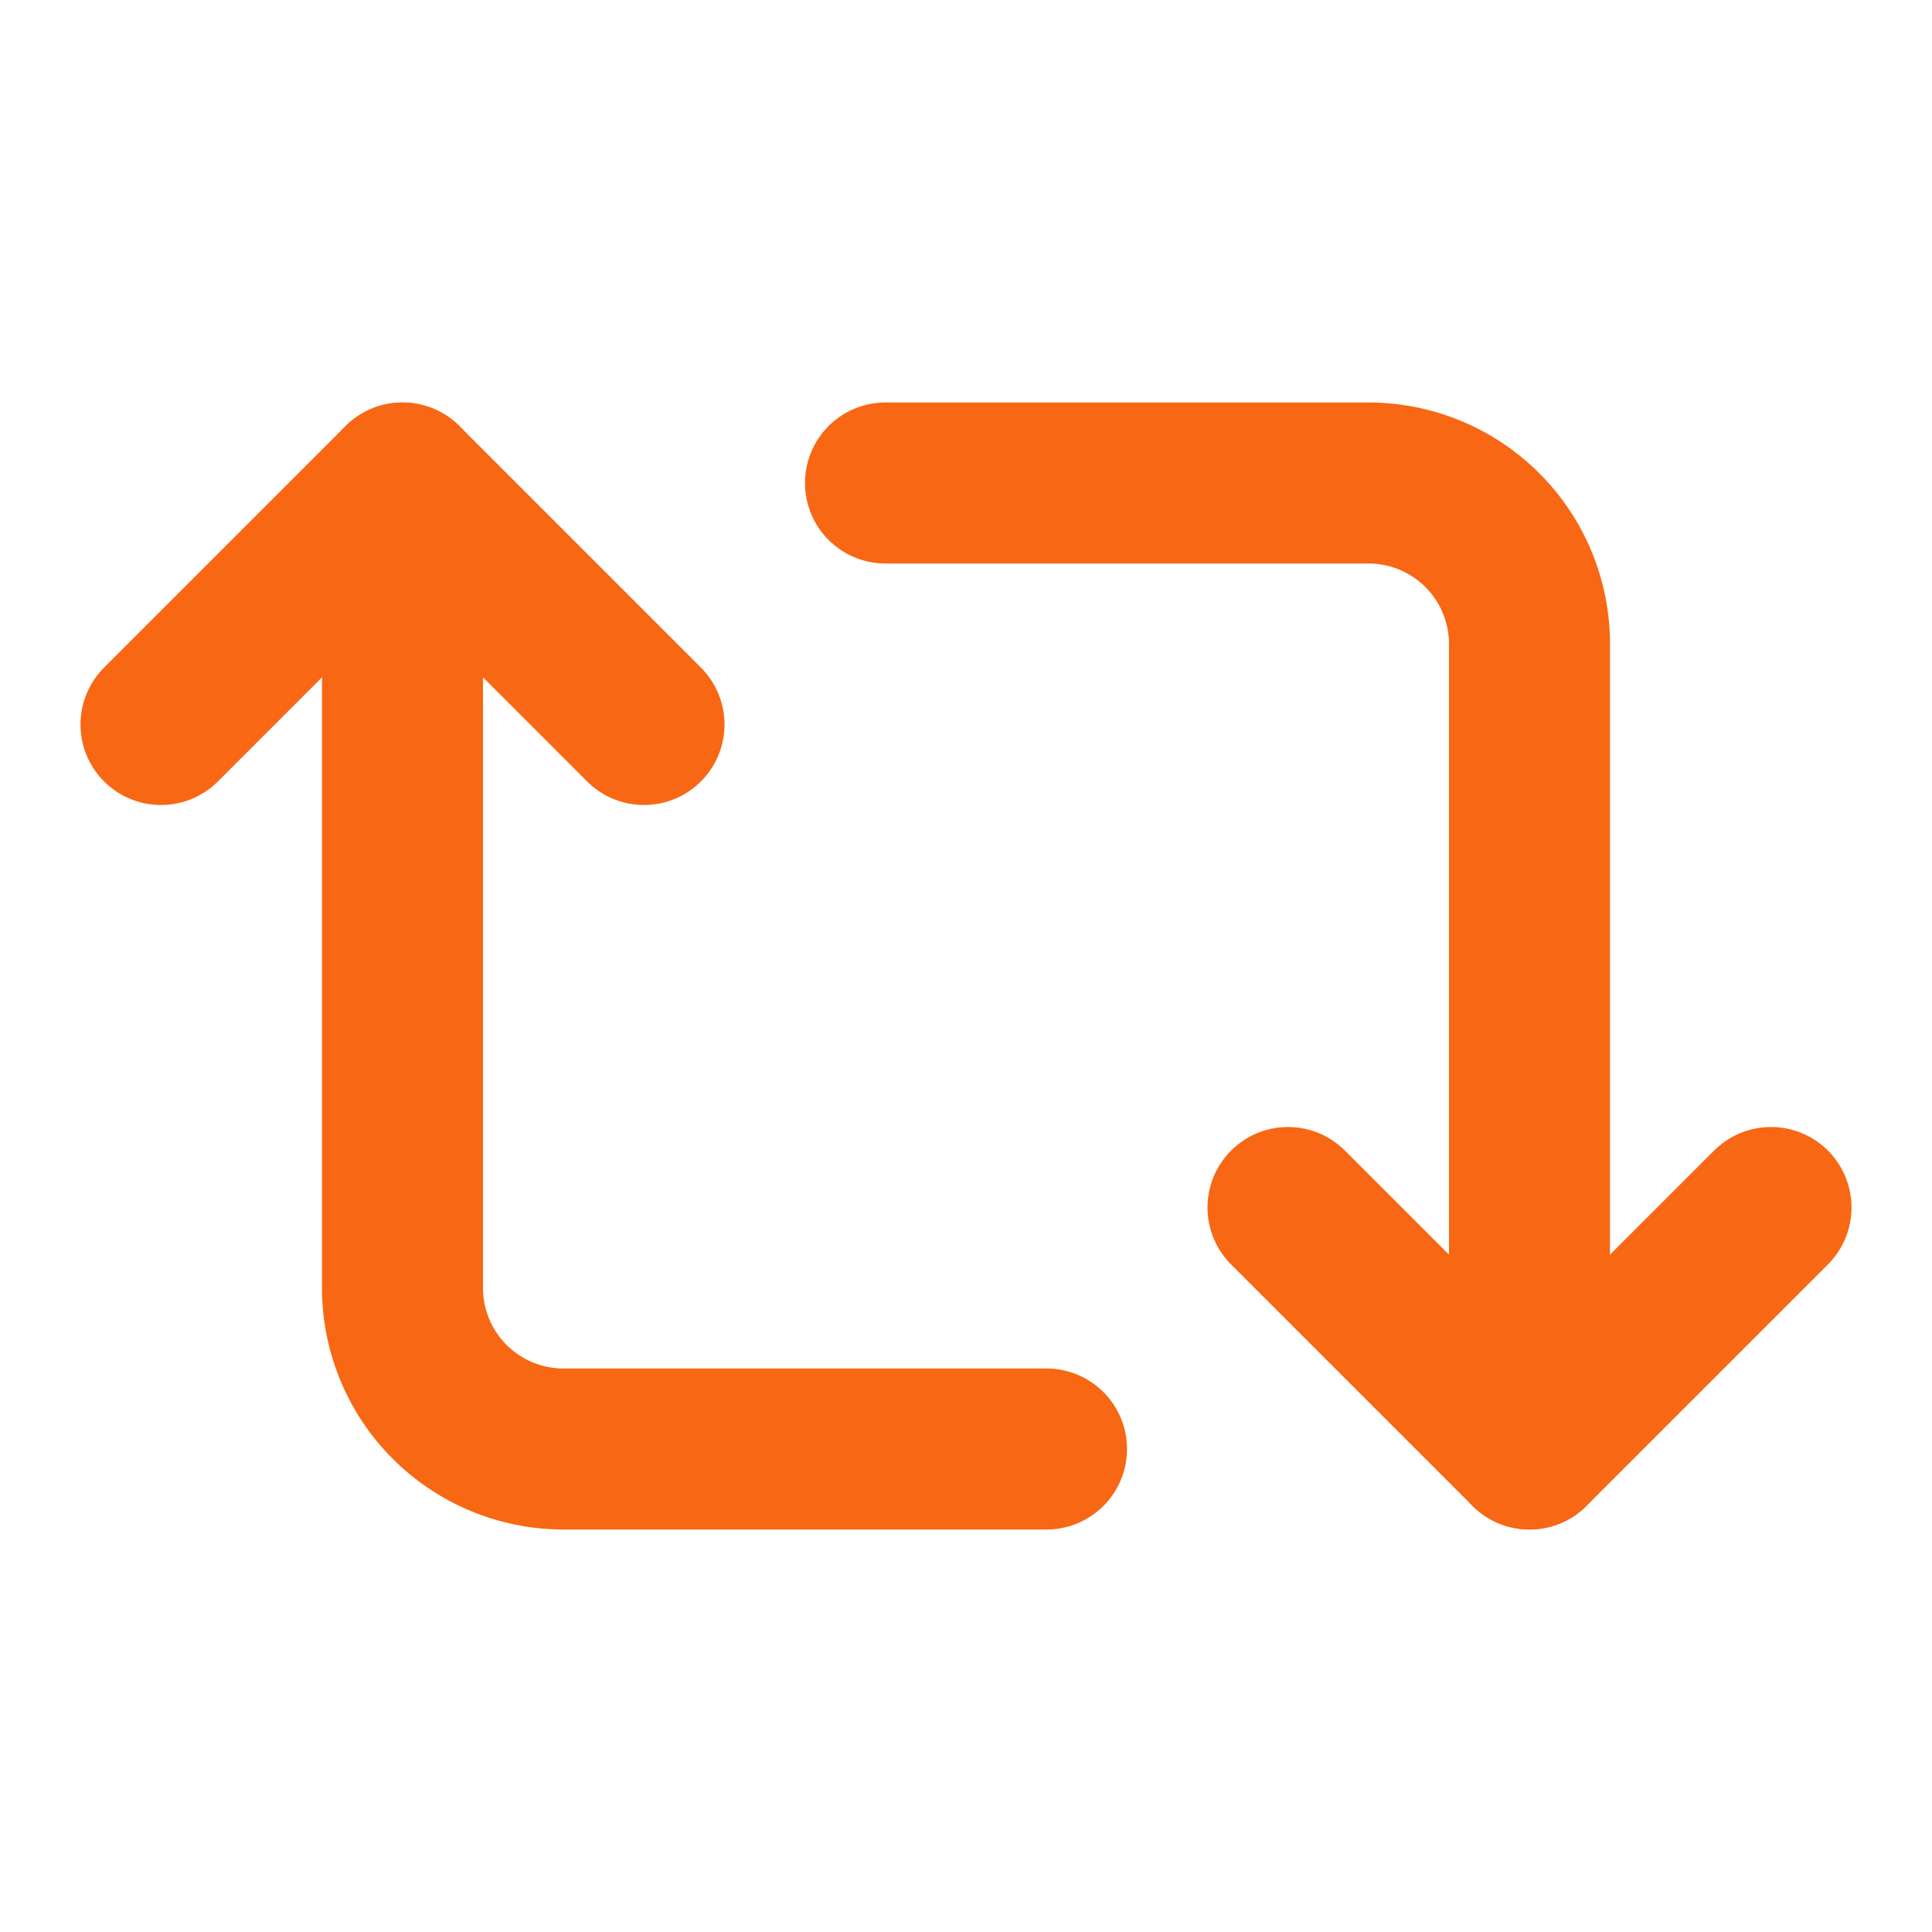
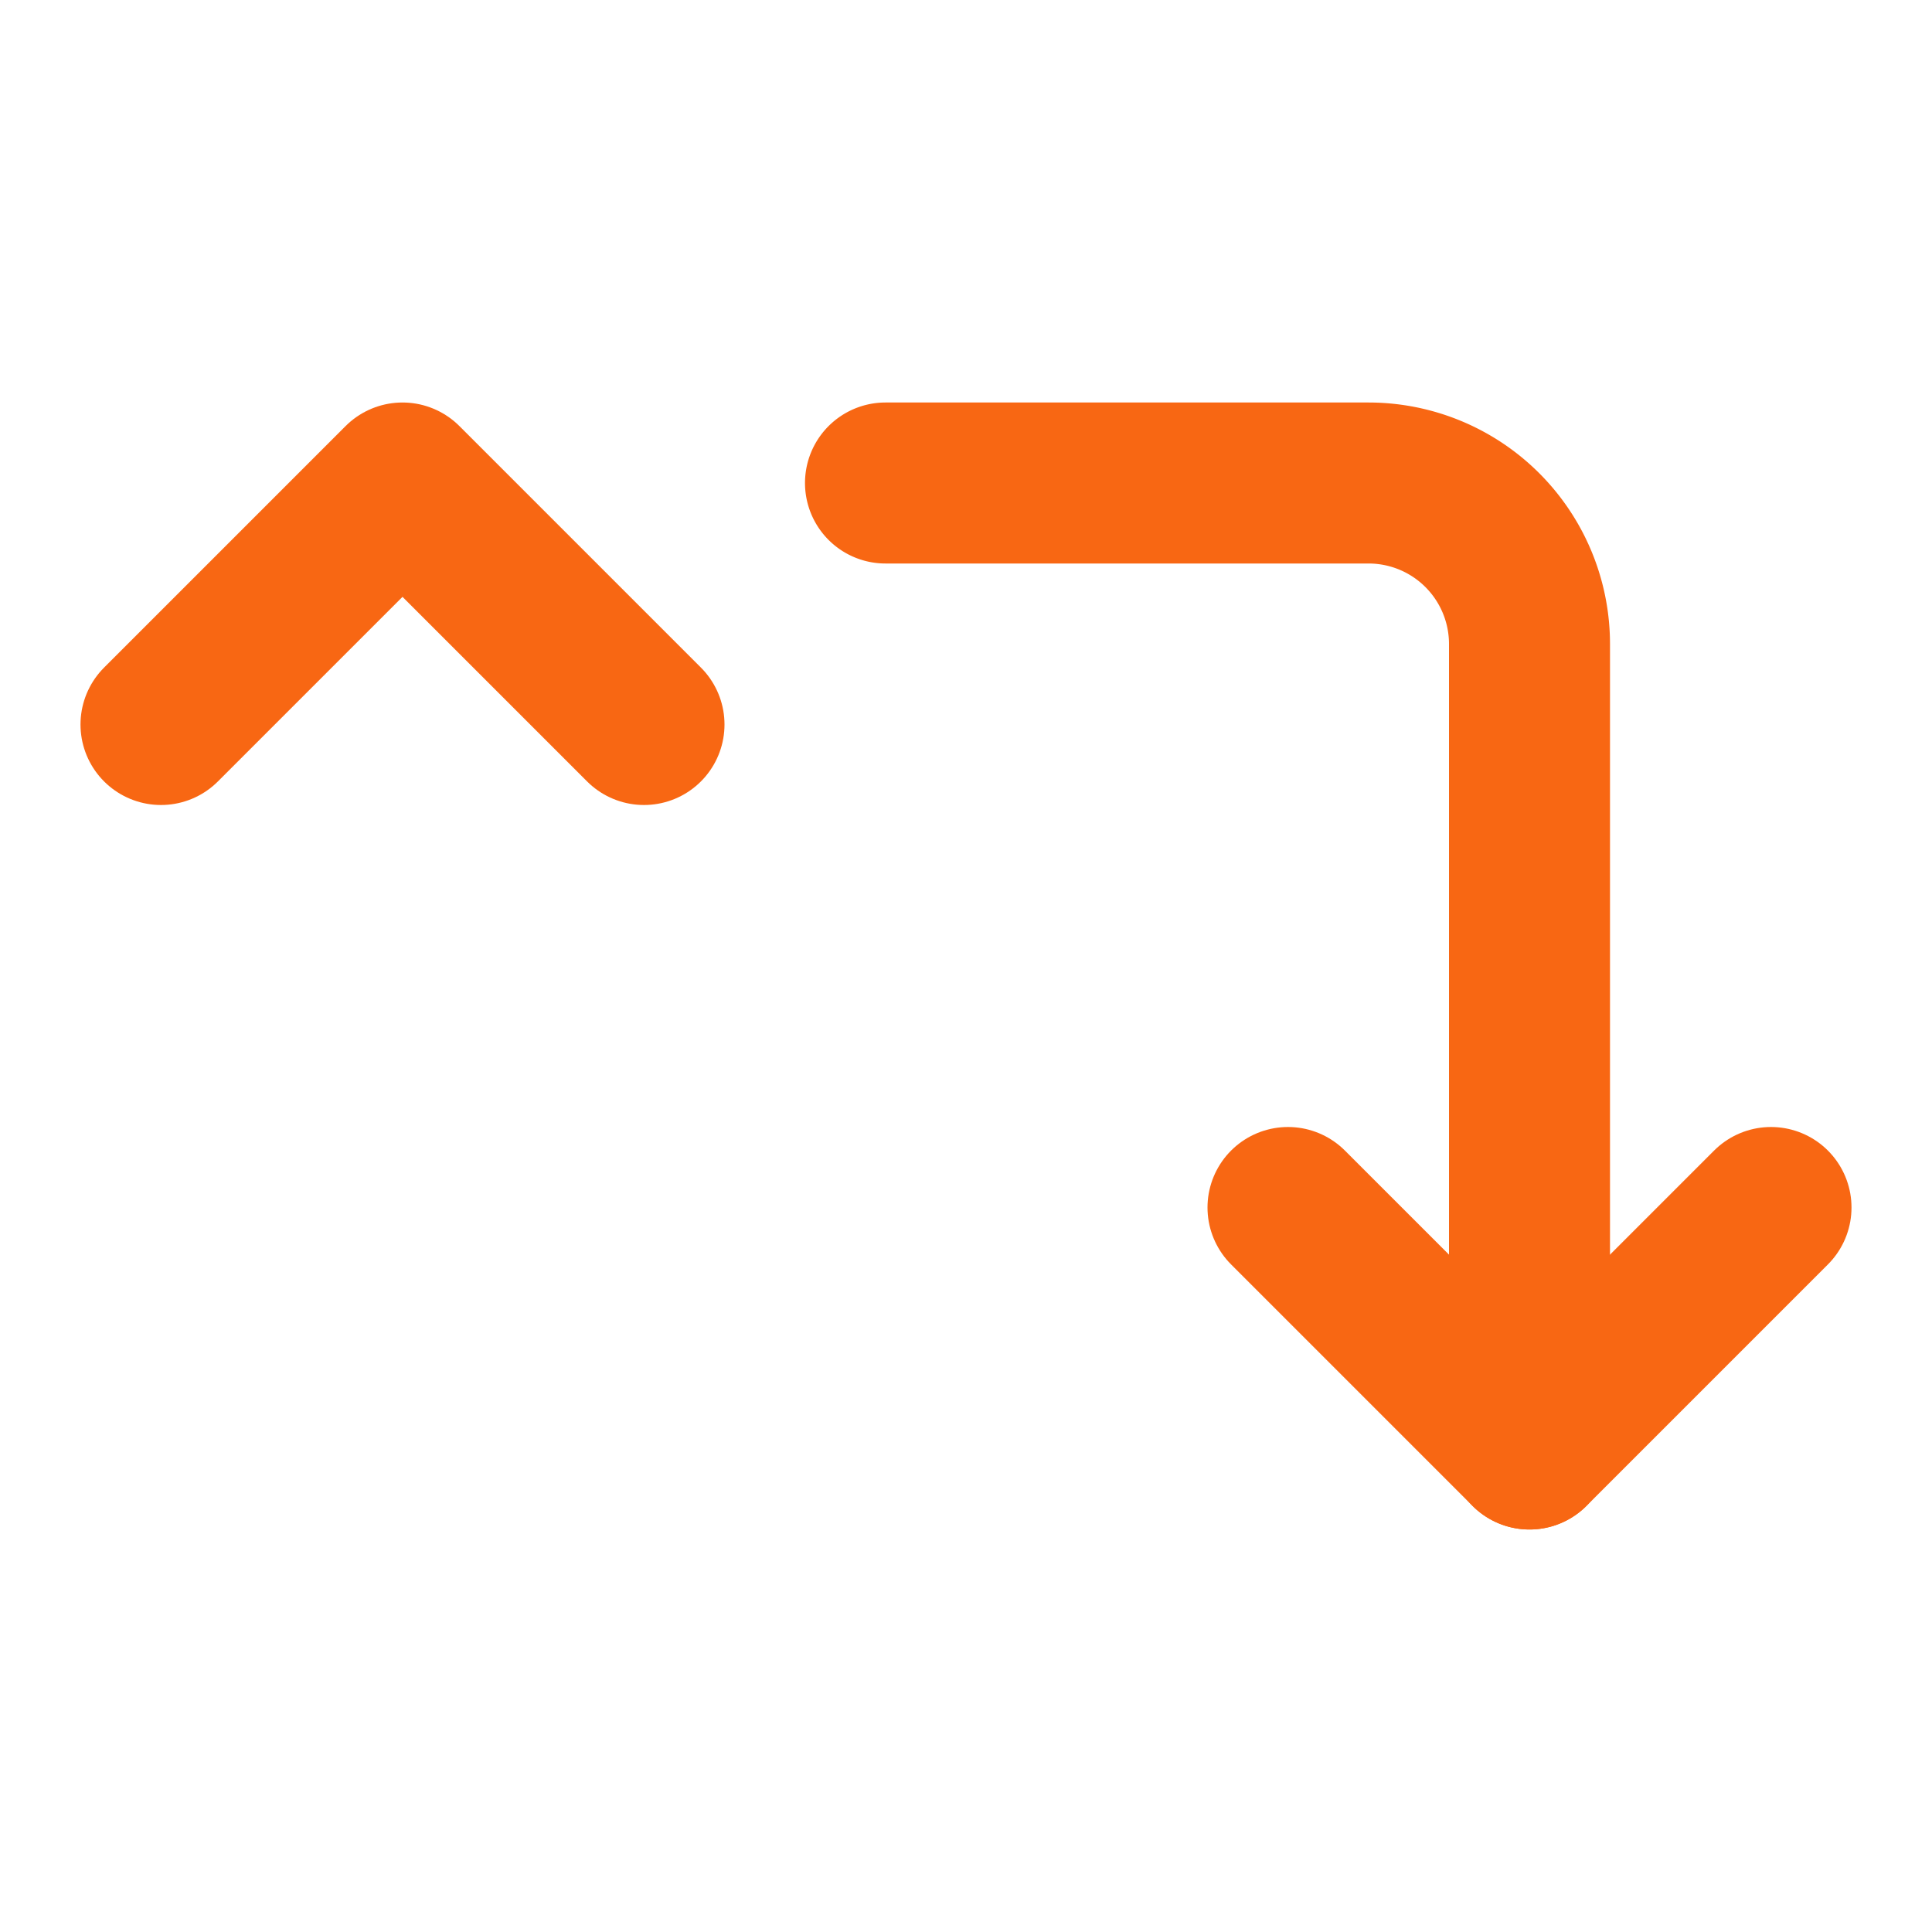
<svg xmlns="http://www.w3.org/2000/svg" class="lucide lucide-repeat-2" stroke-linejoin="round" stroke-linecap="round" stroke-width="2" stroke="#F86713" fill="none" viewBox="0 0 24 24" height="24" width="24">
  <path d="m2 9 3-3 3 3" />
-   <path d="M13 18H7a2 2 0 0 1-2-2V6" />
  <path d="m22 15-3 3-3-3" />
  <path d="M11 6h6a2 2 0 0 1 2 2v10" />
</svg>